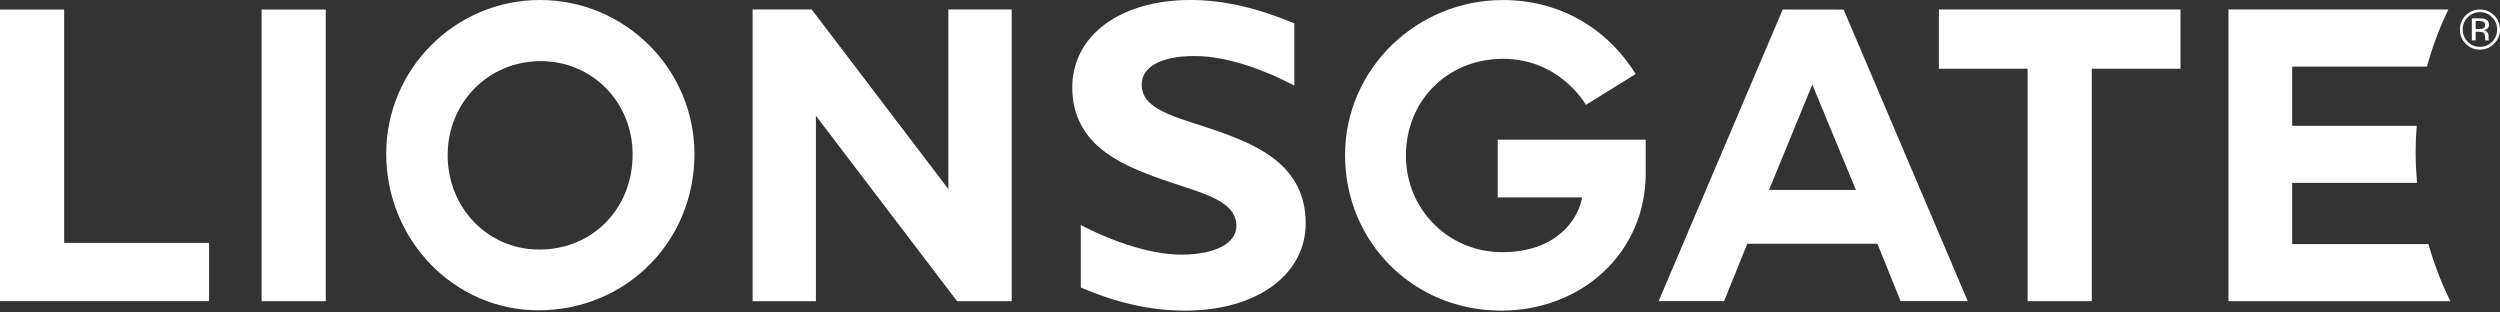
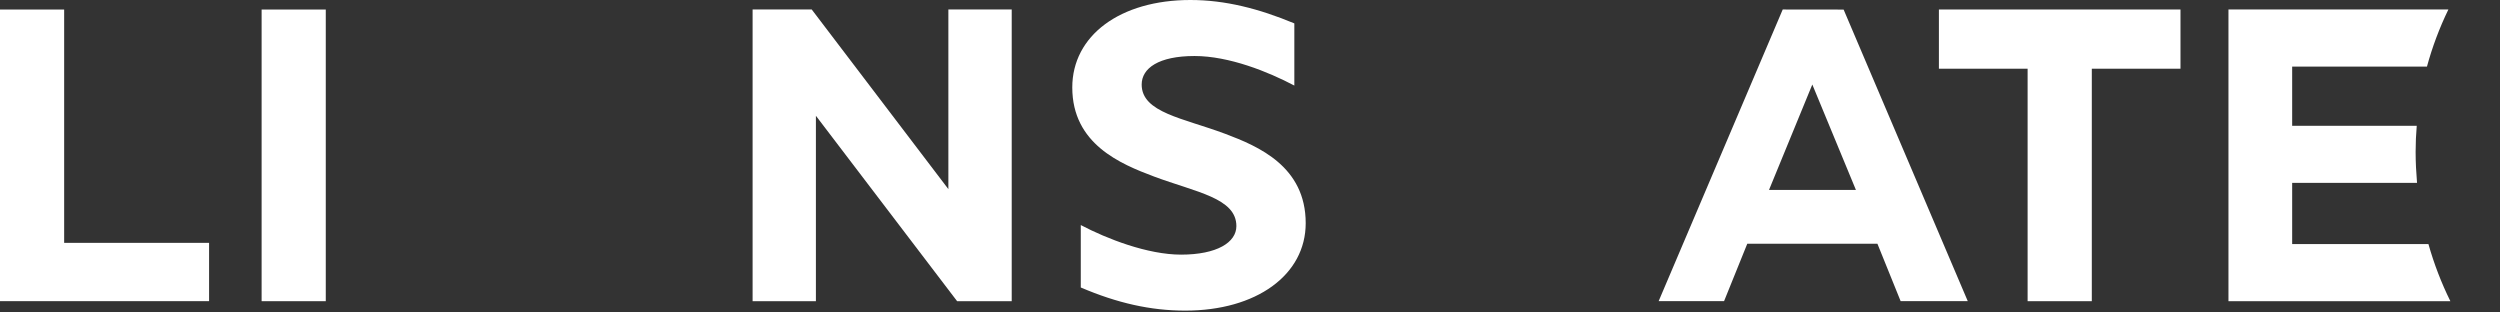
<svg xmlns="http://www.w3.org/2000/svg" width="1000" height="125" viewBox="0 0 1000 125" fill="none">
  <rect x="0" y="0" width="1000" height="125" fill="#333333" stroke="none" />
  <path d="M775.563 3.799V27.483H811.044V120.477H836.721V27.483H872.195V3.799H775.563Z" fill="white" />
  <path d="M379.348 3.799V75.647L324.693 3.799H301.039V120.477H326.361V46.309L382.85 120.477H404.684V3.799H379.348Z" fill="white" />
-   <path d="M632.867 78.955C631.294 87.815 622.592 100.868 600.845 100.868C579.526 100.868 562.368 83.914 562.368 62.262C562.368 40.188 579.061 23.524 601.251 23.524C623.6 23.524 633.933 41.189 634.368 41.943L654.266 29.615C642.591 10.819 623.273 0.014 601.25 0.014C566.392 0.014 538.024 27.816 538.024 62C538.024 96.894 565.427 124.247 600.416 124.247C632.866 124.247 658.275 100.941 658.275 69.426V55.866H599.082V78.955H632.867Z" fill="white" />
  <path d="M490.1 53.531C473.276 47.222 456.67 45.061 456.67 33.821C456.67 27.295 463.457 22.407 477.816 22.407C491.63 22.407 507.272 28.701 517.735 34.227V9.354C503.616 3.48 490.114 0 476.169 0C447.983 0 428.911 14.271 428.911 34.981C428.911 57.591 448.193 65.583 461.615 70.615C478.424 76.894 494.552 79.201 494.552 90.44C494.552 96.952 486.8 101.839 472.457 101.854C459.049 101.854 442.769 95.531 432.312 90.02V114.994C446.931 121.245 460.281 124.247 474.073 124.247C502.557 124.263 522.281 109.976 522.281 89.267C522.282 66.655 503.529 58.578 490.1 53.531Z" fill="white" />
-   <path d="M216.008 0C182.078 0 154.486 27.584 154.486 61.522C154.486 96.054 181.766 124.117 215.297 124.117C250.329 124.117 277.776 96.691 277.776 61.652C277.776 27.671 250.061 0 216.008 0ZM215.717 99.824C195.174 99.824 179.061 83.232 179.061 62.058C179.061 40.971 195.398 24.452 216.261 24.452C236.906 24.452 253.048 40.869 253.048 61.783C253.048 83.465 237.022 99.824 215.717 99.824Z" fill="white" />
  <path d="M25.663 3.814H0V120.462H83.631V97.142H25.663V3.814Z" fill="white" />
  <path d="M971.374 97.634H916.865V73.139H966.813C966.472 69.049 966.248 64.902 966.248 60.71C966.248 57.186 966.407 53.734 966.697 50.311H916.865V26.643H970.779C972.933 18.724 975.827 11.066 979.343 3.815V3.799H891.383V120.476H980.148C976.566 113.226 973.615 105.582 971.374 97.634Z" fill="white" />
  <path d="M130.309 3.814H104.646V120.476H130.309V3.814Z" fill="white" />
  <path d="M713.091 3.799L663.454 120.462H689.625L698.906 97.504H750.972L760.254 120.462H787.106L737.448 3.829L713.091 3.799ZM707.608 75.967L724.925 33.807L742.364 75.967H707.608Z" fill="white" />
-   <path fill-rule="evenodd" clip-rule="evenodd" d="M991.8 7.344C992.91 7.344 993.709 7.461 994.215 7.695C995.121 8.084 995.573 8.776 995.583 9.915C995.583 10.704 995.311 11.269 994.712 11.639C994.414 11.834 993.986 11.999 993.445 12.058C994.117 12.175 994.614 12.467 994.945 12.944C995.271 13.411 995.432 13.84 995.432 14.298V15.623C995.461 15.847 995.47 15.993 995.553 16.071L995.602 16.169H994.136C994.136 16.169 994.136 16.149 994.116 16.101C994.116 16.072 994.116 16.072 994.083 15.994L994.063 15.711V15C994.063 13.997 993.775 13.325 993.225 12.984C992.909 12.789 992.319 12.731 991.501 12.692H990.264V16.169H988.731V7.344H991.8ZM993.455 8.747C993.09 8.543 992.462 8.406 991.6 8.406H990.266V11.63H991.693C992.321 11.63 992.818 11.552 993.139 11.416C993.748 11.183 994.055 10.725 994.065 10.023C994.064 9.429 993.864 8.98 993.455 8.747ZM997.657 17.473C996.07 19.07 994.185 19.849 991.951 19.849C989.725 19.849 987.85 19.07 986.277 17.473C984.729 15.934 983.964 14.035 983.964 11.776C983.964 9.595 984.729 7.715 986.286 6.137C987.849 4.569 989.724 3.819 991.95 3.8C994.175 3.8 996.069 4.55 997.656 6.137C999.2 7.696 999.989 9.565 999.999 11.776C1000 14.016 999.23 15.875 997.657 17.473ZM987.086 6.926C985.747 8.24 985.09 9.896 985.09 11.776C985.09 13.704 985.747 15.35 987.086 16.704C988.4 18.087 990.047 18.74 991.951 18.74C993.884 18.74 995.5 18.088 996.859 16.704C998.203 15.35 998.84 13.704 998.84 11.776C998.84 9.897 998.202 8.28 996.859 6.926C995.5 5.514 993.883 4.881 991.951 4.881C990.066 4.88 988.449 5.514 987.086 6.926Z" fill="white" />
</svg>